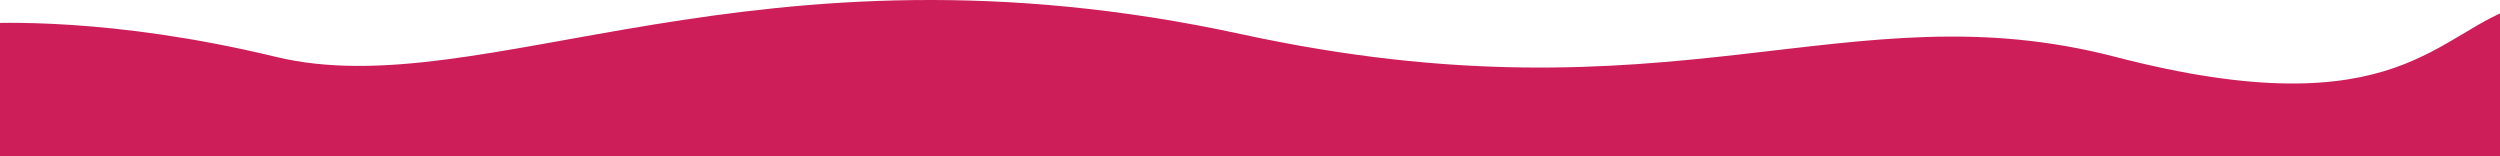
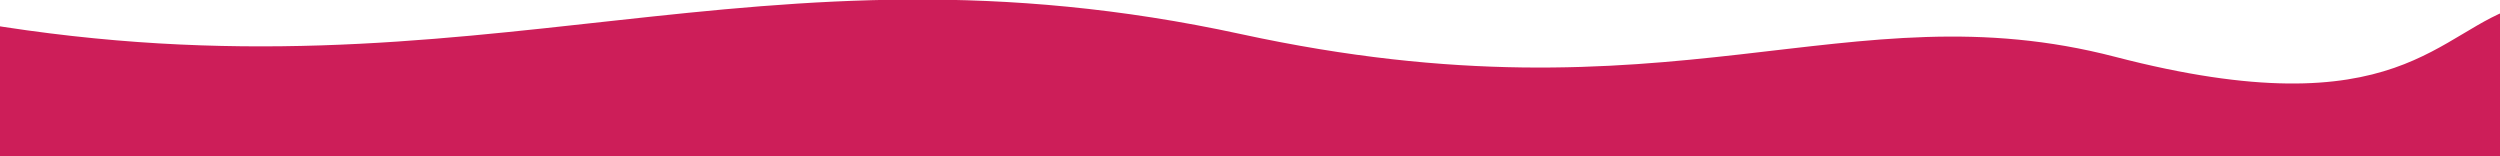
<svg xmlns="http://www.w3.org/2000/svg" width="1439" height="90" viewBox="0 0 1439 90" fill="none">
-   <path d="M1451 90H-15L-11.228 13.367C-2.427 13.367 63.114 9.587 158.668 32.702C278.111 61.596 433.669 -41.27 714.407 19.649C963.35 73.669 1062.8 -7.499 1217.45 32.702C1382.15 75.517 1403.22 16.718 1451 3.317V90Z" fill="#CD1E59" />
+   <path d="M1451 90H-15L-11.228 13.367C278.111 61.596 433.669 -41.27 714.407 19.649C963.35 73.669 1062.8 -7.499 1217.45 32.702C1382.15 75.517 1403.22 16.718 1451 3.317V90Z" fill="#CD1E59" />
</svg>